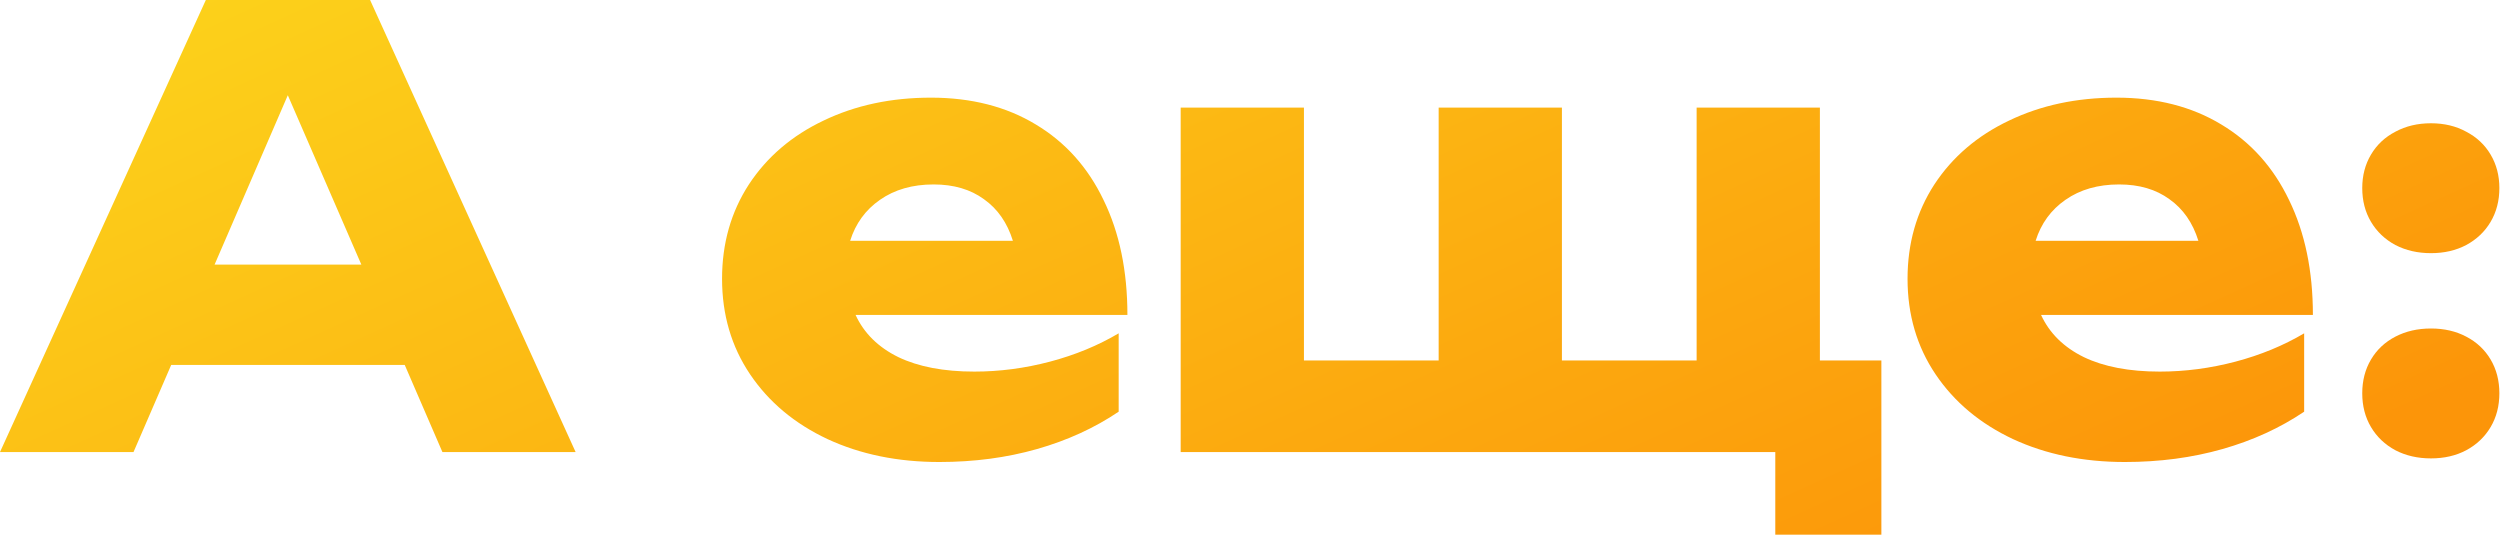
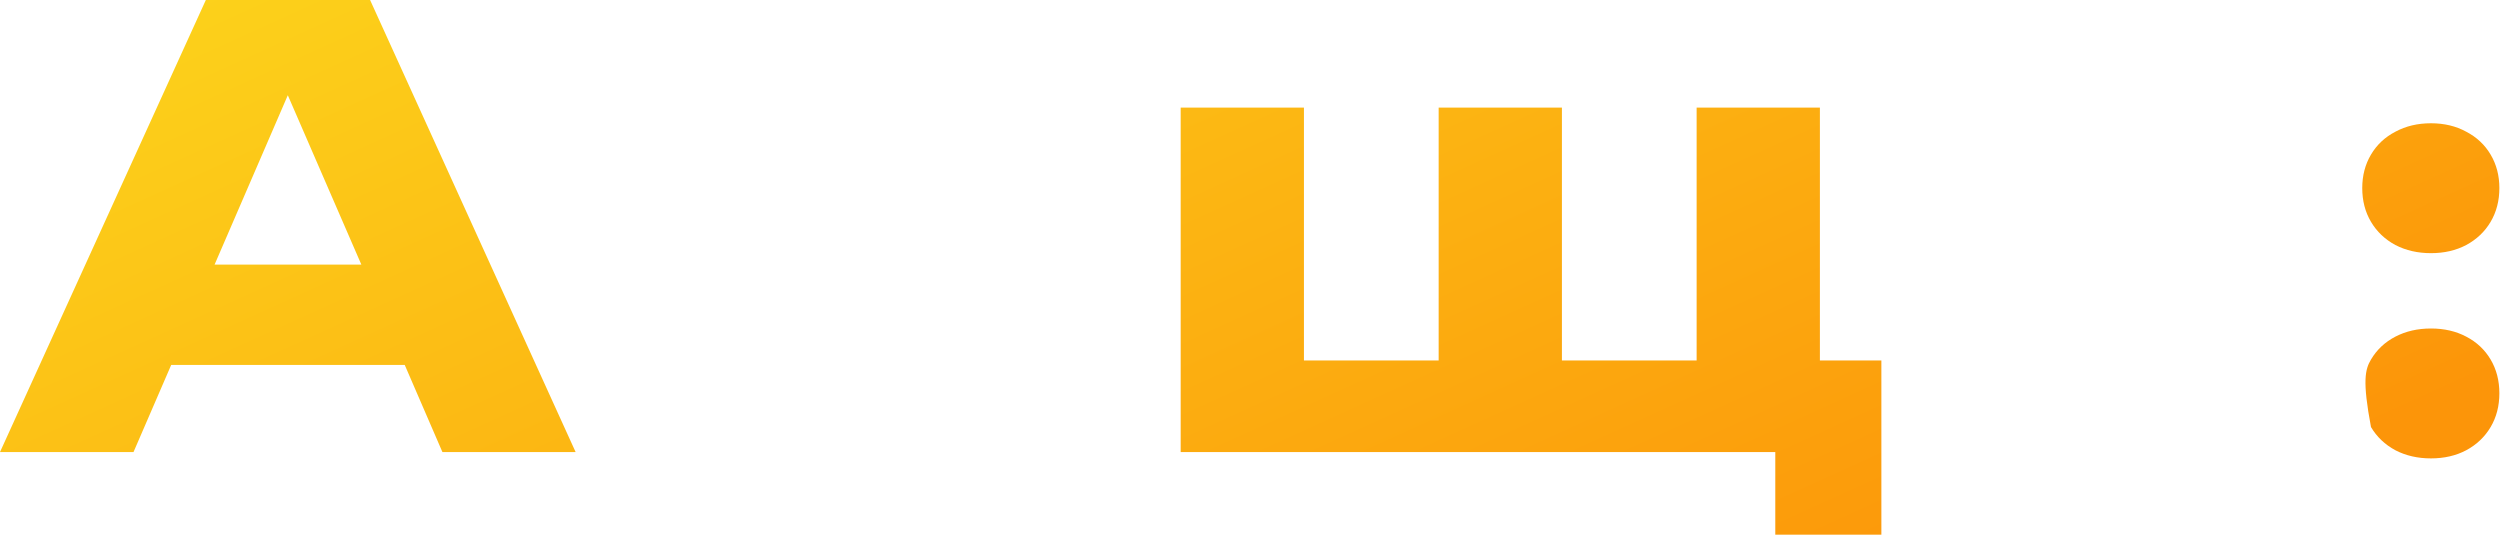
<svg xmlns="http://www.w3.org/2000/svg" width="664" height="142" viewBox="0 0 664 142" fill="none">
  <path d="M152.886 120.068H117.506L107.501 96.935H45.466L35.46 120.068H0L54.671 0H98.295L152.886 120.068ZM76.443 25.294L56.992 70.28H95.974L76.443 25.294Z" fill="url(#paint0_linear_29_56)" />
-   <path d="M227.239 83.647C229.481 88.503 233.269 92.239 238.606 94.853C243.942 97.415 250.666 98.696 258.777 98.696C265.501 98.696 272.198 97.815 278.869 96.054C285.539 94.293 291.622 91.785 297.119 88.53V109.342C290.715 113.664 283.484 116.973 275.427 119.267C267.369 121.562 258.724 122.709 249.492 122.709C238.446 122.709 228.547 120.681 219.795 116.626C211.044 112.517 204.186 106.78 199.224 99.416C194.261 92.052 191.779 83.594 191.779 74.042C191.779 64.65 194.154 56.298 198.903 48.988C203.706 41.677 210.323 36.02 218.755 32.018C227.186 27.962 236.685 25.935 247.251 25.935C257.977 25.935 267.262 28.309 275.106 33.059C282.951 37.755 288.954 44.452 293.117 53.15C297.332 61.795 299.44 71.961 299.44 83.647H227.239ZM247.971 48.988C242.368 48.988 237.619 50.348 233.723 53.07C229.881 55.738 227.239 59.367 225.799 63.956H269.023C267.529 59.153 264.967 55.471 261.339 52.91C257.763 50.295 253.307 48.988 247.971 48.988Z" fill="url(#paint1_linear_29_56)" />
  <path d="M483.364 28.576V95.734H499.693V142H471.517V120.068H313.588V28.576H346.327V95.734H382.107V28.576H414.845V95.734H450.625V28.576H483.364Z" fill="url(#paint2_linear_29_56)" />
-   <path d="M542.104 83.647C544.346 88.503 548.135 92.239 553.471 94.853C558.807 97.415 565.531 98.696 573.642 98.696C580.366 98.696 587.063 97.815 593.734 96.054C600.404 94.293 606.487 91.785 611.984 88.53V109.342C605.58 113.664 598.35 116.973 590.292 119.267C582.234 121.562 573.589 122.709 564.357 122.709C553.311 122.709 543.412 120.681 534.66 116.626C525.909 112.517 519.051 106.78 514.089 99.416C509.126 92.052 506.644 83.594 506.644 74.042C506.644 64.65 509.019 56.298 513.768 48.988C518.571 41.677 525.188 36.02 533.62 32.018C542.051 27.962 551.55 25.935 562.116 25.935C572.842 25.935 582.127 28.309 589.971 33.059C597.816 37.755 603.819 44.452 607.982 53.15C612.197 61.795 614.305 71.961 614.305 83.647H542.104ZM562.836 48.988C557.233 48.988 552.484 50.348 548.588 53.07C544.746 55.738 542.104 59.367 540.664 63.956H583.888C582.394 59.153 579.832 55.471 576.204 52.91C572.628 50.295 568.172 48.988 562.836 48.988Z" fill="url(#paint3_linear_29_56)" />
-   <path d="M645.663 67.238C642.141 67.238 638.992 66.517 636.218 65.077C633.443 63.583 631.281 61.528 629.734 58.913C628.186 56.298 627.413 53.31 627.413 49.948C627.413 46.64 628.186 43.678 629.734 41.063C631.281 38.448 633.443 36.42 636.218 34.98C638.992 33.486 642.141 32.739 645.663 32.739C649.185 32.739 652.307 33.486 655.028 34.98C657.803 36.42 659.964 38.448 661.512 41.063C663.059 43.678 663.833 46.64 663.833 49.948C663.833 53.31 663.059 56.298 661.512 58.913C659.964 61.528 657.803 63.583 655.028 65.077C652.307 66.517 649.185 67.238 645.663 67.238ZM645.663 121.749C642.141 121.749 638.992 121.028 636.218 119.587C633.443 118.093 631.281 116.039 629.734 113.424C628.186 110.809 627.413 107.821 627.413 104.459C627.413 101.097 628.186 98.109 629.734 95.494C631.281 92.879 633.443 90.851 636.218 89.41C638.992 87.97 642.141 87.249 645.663 87.249C649.185 87.249 652.307 87.97 655.028 89.41C657.803 90.851 659.964 92.879 661.512 95.494C663.059 98.109 663.833 101.097 663.833 104.459C663.833 107.821 663.059 110.809 661.512 113.424C659.964 116.039 657.803 118.093 655.028 119.587C652.307 121.028 649.185 121.749 645.663 121.749Z" fill="url(#paint4_linear_29_56)" />
+   <path d="M645.663 67.238C642.141 67.238 638.992 66.517 636.218 65.077C633.443 63.583 631.281 61.528 629.734 58.913C628.186 56.298 627.413 53.31 627.413 49.948C627.413 46.64 628.186 43.678 629.734 41.063C631.281 38.448 633.443 36.42 636.218 34.98C638.992 33.486 642.141 32.739 645.663 32.739C649.185 32.739 652.307 33.486 655.028 34.98C657.803 36.42 659.964 38.448 661.512 41.063C663.059 43.678 663.833 46.64 663.833 49.948C663.833 53.31 663.059 56.298 661.512 58.913C659.964 61.528 657.803 63.583 655.028 65.077C652.307 66.517 649.185 67.238 645.663 67.238ZM645.663 121.749C642.141 121.749 638.992 121.028 636.218 119.587C633.443 118.093 631.281 116.039 629.734 113.424C627.413 101.097 628.186 98.109 629.734 95.494C631.281 92.879 633.443 90.851 636.218 89.41C638.992 87.97 642.141 87.249 645.663 87.249C649.185 87.249 652.307 87.97 655.028 89.41C657.803 90.851 659.964 92.879 661.512 95.494C663.059 98.109 663.833 101.097 663.833 104.459C663.833 107.821 663.059 110.809 661.512 113.424C659.964 116.039 657.803 118.093 655.028 119.587C652.307 121.028 649.185 121.749 645.663 121.749Z" fill="url(#paint4_linear_29_56)" />
  <defs>
    <linearGradient id="paint0_linear_29_56" x1="37.064" y1="5.36139e-06" x2="181.856" y2="318.255" gradientUnits="userSpaceOnUse">
      <stop stop-color="#FCD21B" />
      <stop offset="1" stop-color="#FC9509" />
    </linearGradient>
    <linearGradient id="paint1_linear_29_56" x1="37.064" y1="5.36139e-06" x2="181.856" y2="318.255" gradientUnits="userSpaceOnUse">
      <stop stop-color="#FCD21B" />
      <stop offset="1" stop-color="#FC9509" />
    </linearGradient>
    <linearGradient id="paint2_linear_29_56" x1="37.064" y1="5.36139e-06" x2="181.856" y2="318.255" gradientUnits="userSpaceOnUse">
      <stop stop-color="#FCD21B" />
      <stop offset="1" stop-color="#FC9509" />
    </linearGradient>
    <linearGradient id="paint3_linear_29_56" x1="37.064" y1="5.36139e-06" x2="181.856" y2="318.255" gradientUnits="userSpaceOnUse">
      <stop stop-color="#FCD21B" />
      <stop offset="1" stop-color="#FC9509" />
    </linearGradient>
    <linearGradient id="paint4_linear_29_56" x1="37.064" y1="5.36139e-06" x2="181.856" y2="318.255" gradientUnits="userSpaceOnUse">
      <stop stop-color="#FCD21B" />
      <stop offset="1" stop-color="#FC9509" />
    </linearGradient>
  </defs>
</svg>